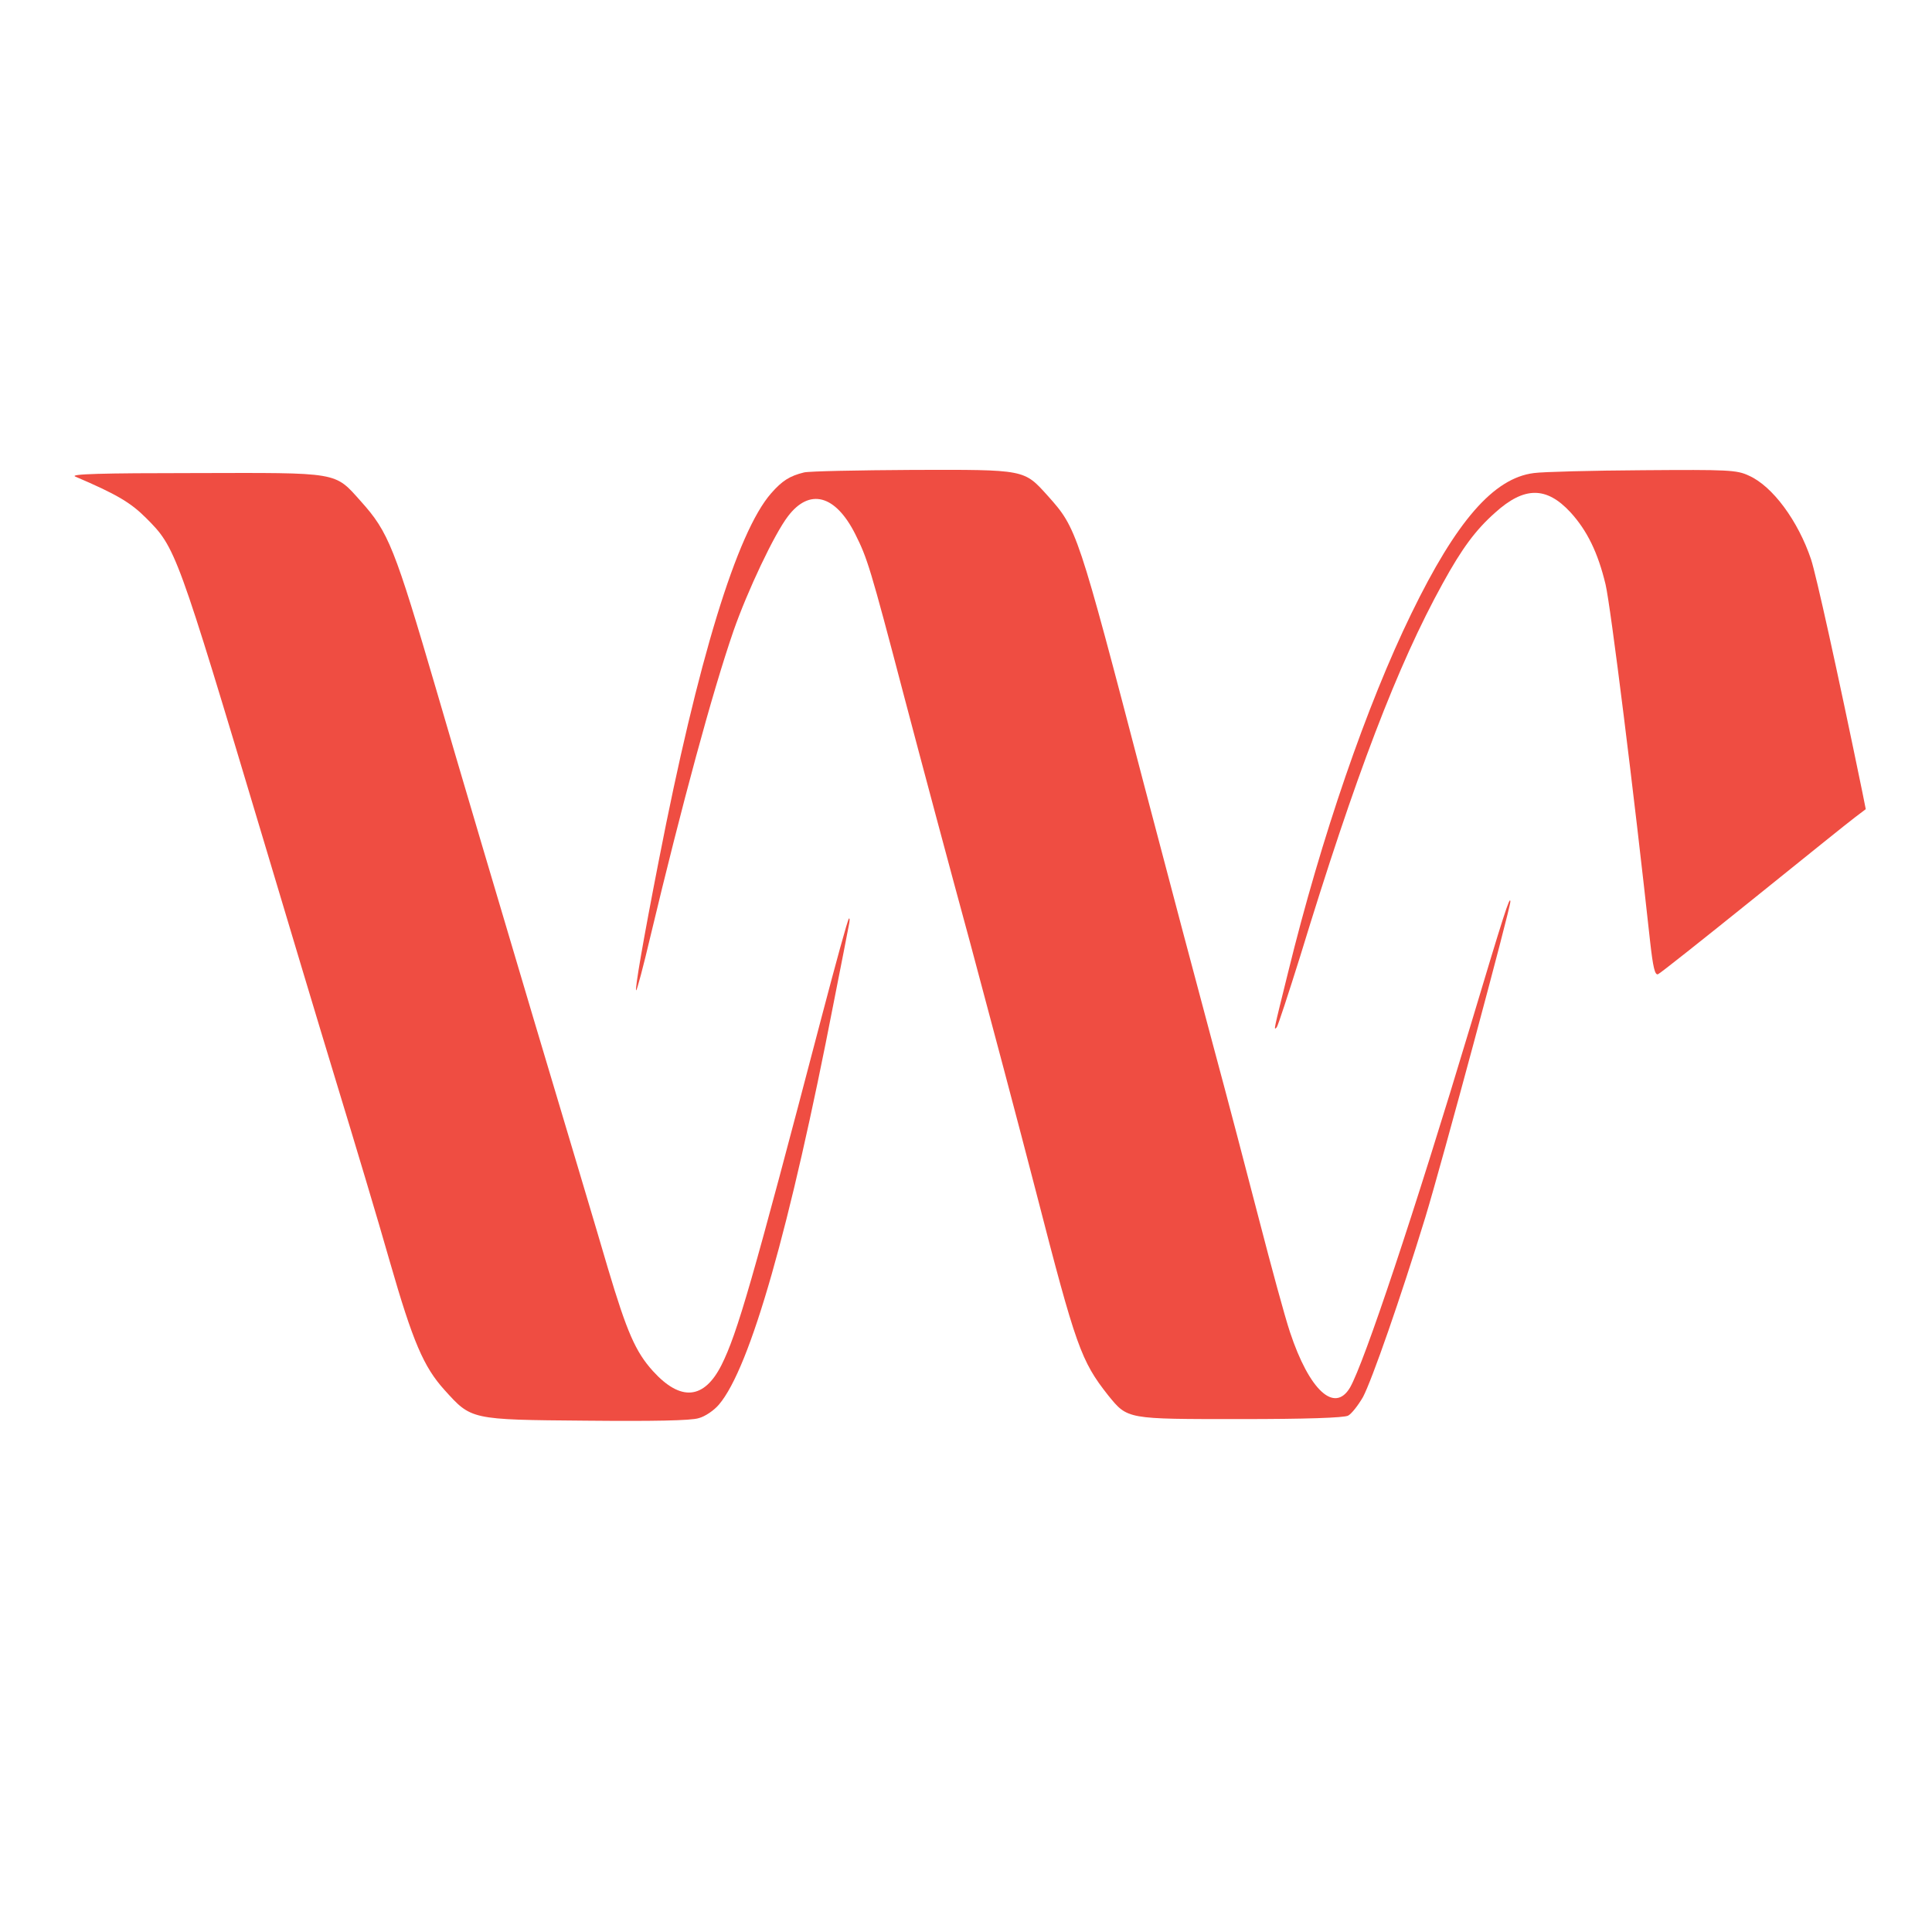
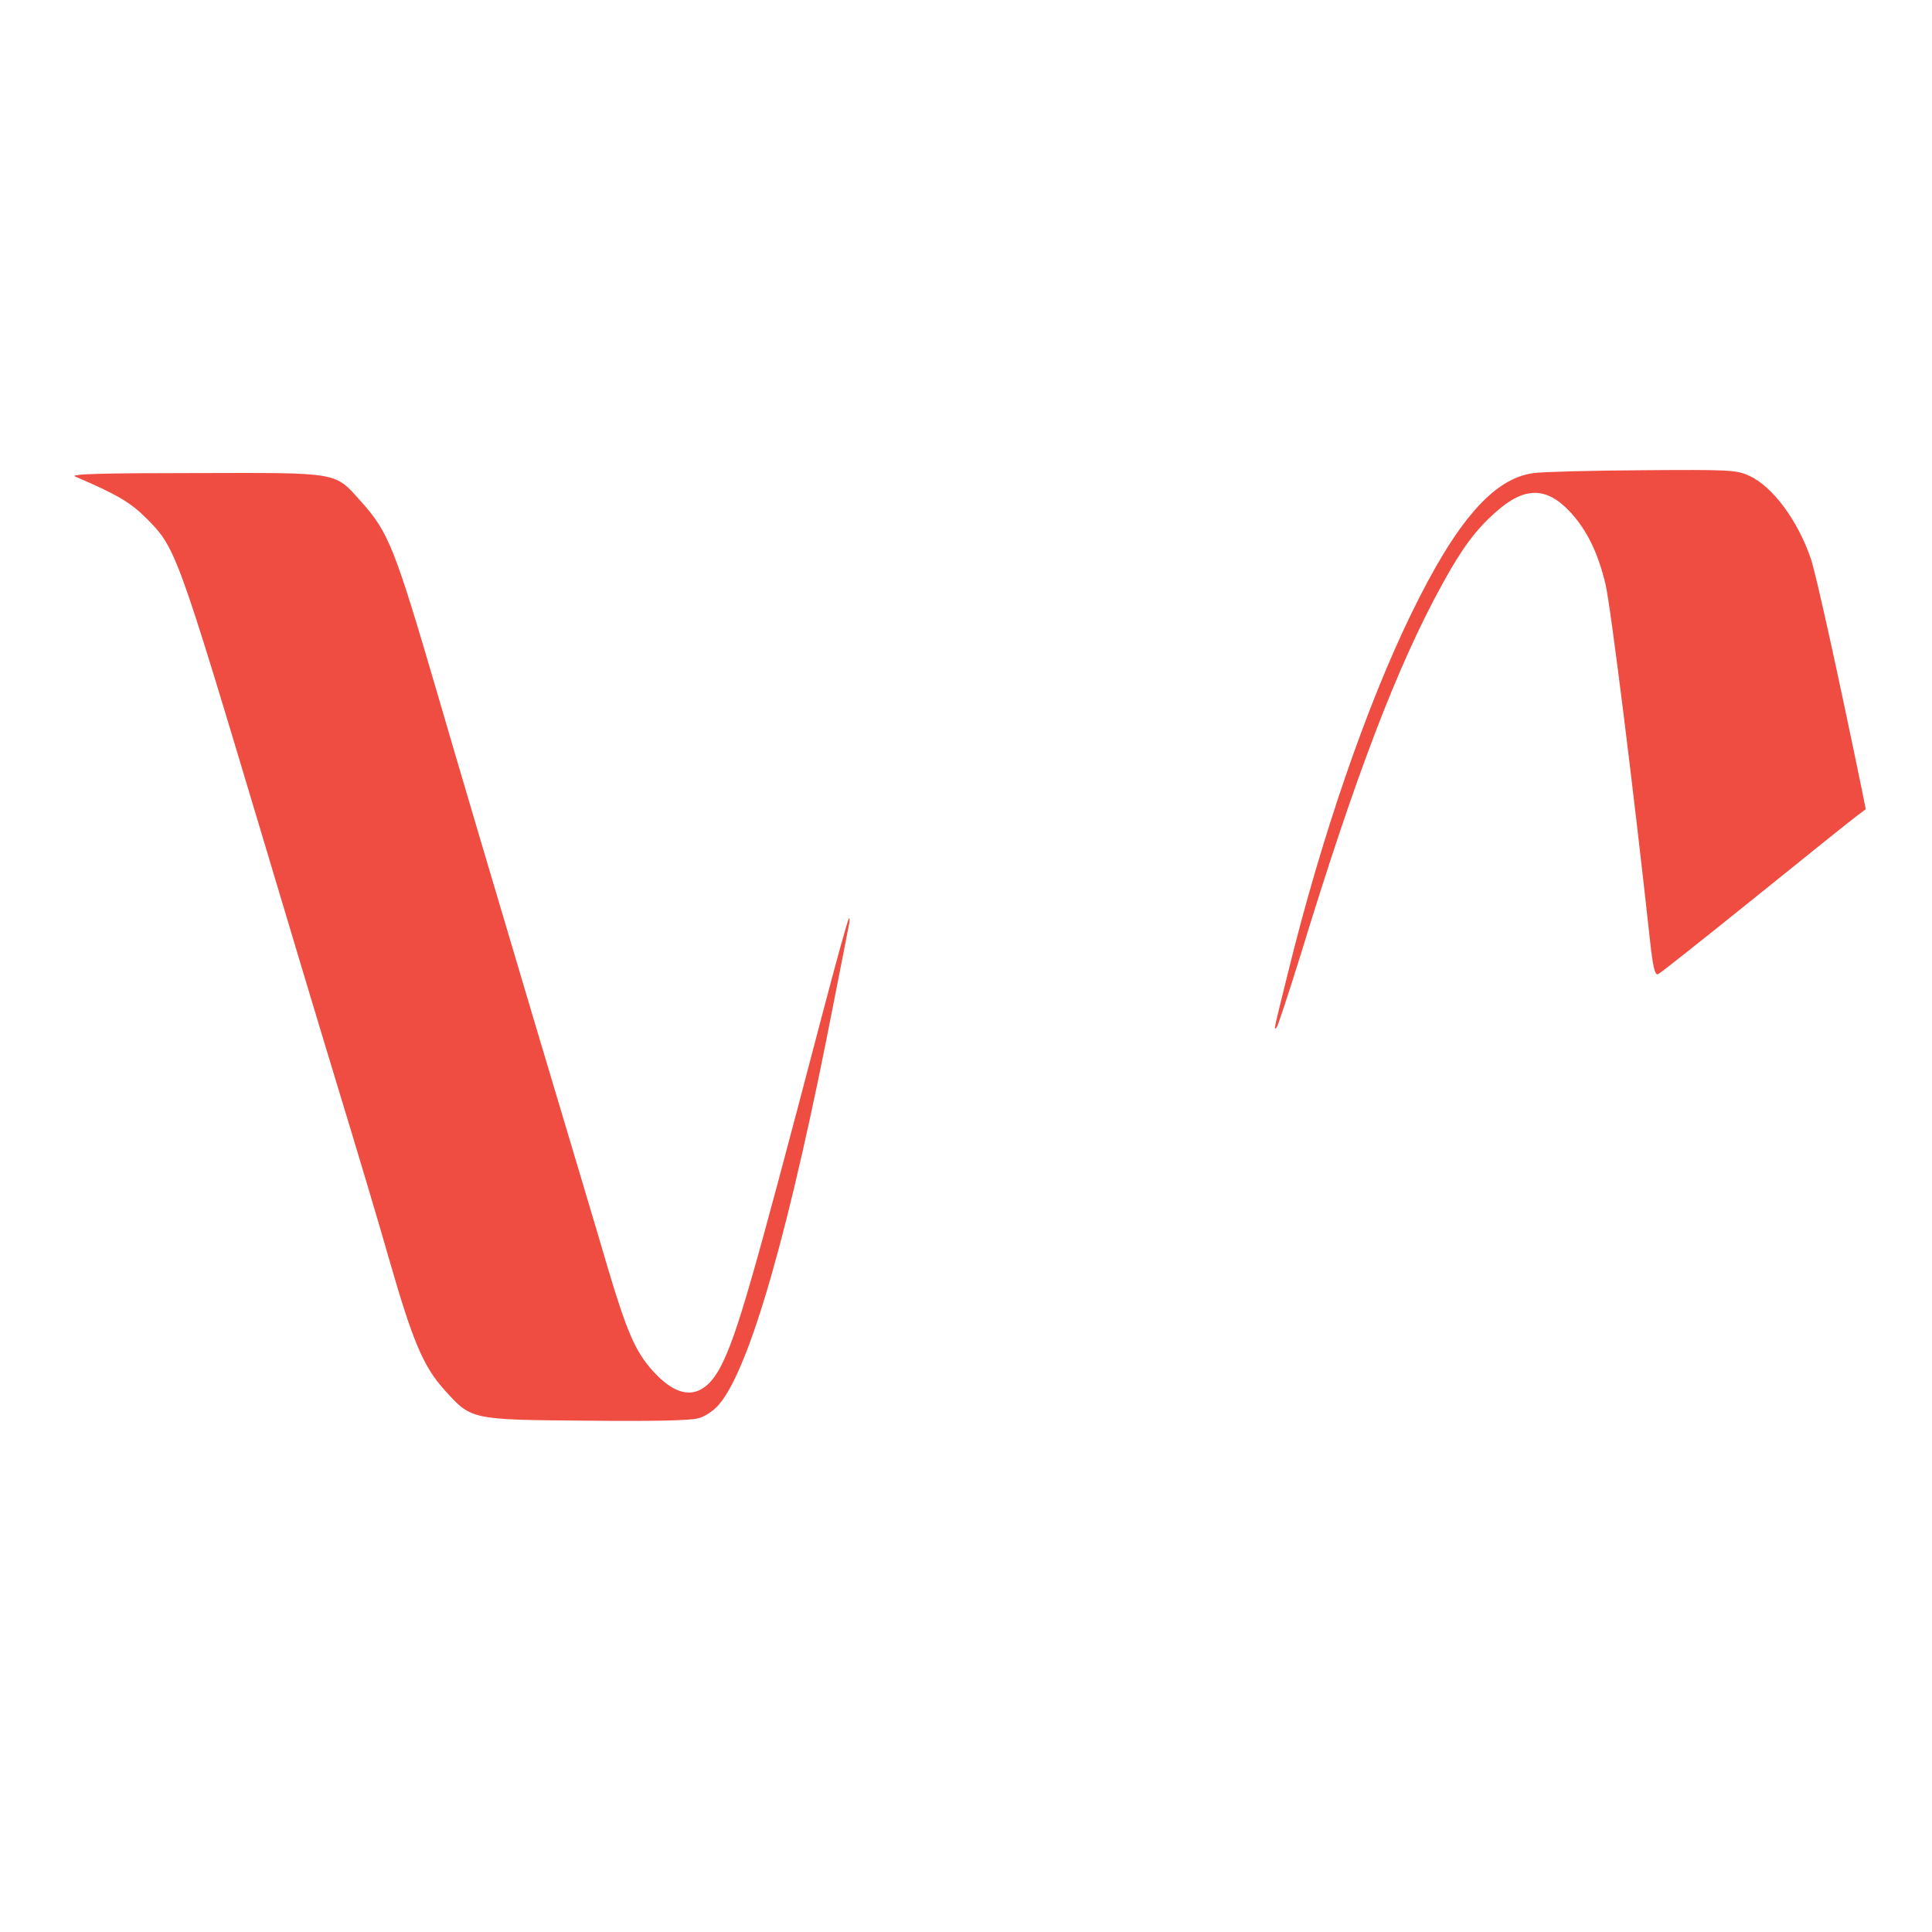
<svg xmlns="http://www.w3.org/2000/svg" t="1754621555043" class="icon" viewBox="0 0 1024 1024" version="1.1" p-id="860" width="256" height="256">
-   <path d="M426.147 250.403c-7.541 1.843-11.563 4.357-17.429 11.06-18.099 20.613-38.879 88.484-59.492 194.396-8.547 43.572-12.736 68.374-12.066 69.044 0.335 0.503 3.854-12.736 7.709-29.159 16.591-69.379 32.679-128.871 43.907-161.382 7.374-21.115 21.618-51.28 28.824-60.665 11.396-15.082 25.137-11.563 35.695 9.385 6.368 12.736 7.876 17.261 25.808 85.635 9.217 35.025 24.97 93.846 35.025 130.715 9.887 36.868 25.808 96.695 35.192 133.061 20.948 81.278 23.629 88.819 38.041 107.085 10.39 12.736 9.552 12.569 70.217 12.569 34.187 0 54.967-0.67 56.978-1.843 1.843-1.005 5.363-5.53 7.876-9.887 4.692-8.882 19.775-51.951 33.014-95.187 8.547-27.986 45.247-164.231 45.08-167.415-0.168-3.519-3.519 7.038-20.948 65.19-29.997 99.879-56.475 179.146-64.017 192.385-8.212 13.909-21.618 1.508-31.841-29.327-2.849-8.547-10.055-35.192-16.256-59.157-6.201-23.964-17.093-65.525-24.3-92.171-7.206-26.813-23.797-89.322-36.868-139.094-35.192-134.737-35.528-135.575-50.945-152.836-12.736-14.077-11.563-13.909-71.725-13.742-28.824 0.168-54.632 0.67-57.481 1.341z" p-id="861" fill="#ef4d42" />
  <path d="M812.929 250.738c-21.283 2.681-41.058 25.473-64.855 74.407-23.629 48.431-47.761 118.481-65.357 190.207-7.876 31.841-7.709 30.835-6.033 29.159 0.67-0.838 6.201-17.764 12.401-37.539 29.327-96.025 51.616-154.344 75.58-197.748 10.223-18.602 17.429-28.322 27.819-37.539 15.418-13.909 27.148-13.909 39.885-0.168 8.882 9.72 14.58 21.451 18.602 38.209 2.681 11.228 15.082 110.772 23.629 189.369 1.508 13.407 2.514 17.931 4.19 17.261 1.005-0.335 23.797-18.434 50.442-39.885 26.646-21.451 50.945-41.058 54.129-43.404l5.53-4.19-1.843-9.217c-13.407-65.19-24.467-114.962-27.148-123.173-6.871-20.445-20.445-38.879-33.014-44.409-6.368-3.016-11.06-3.184-56.14-2.849-26.981 0.168-52.956 0.838-57.816 1.508zM39.869 252.582c21.953 9.385 29.327 13.742 37.539 21.953 15.753 15.753 16.256 17.093 62.173 170.432 11.731 39.214 28.992 96.863 38.544 128.201 9.552 31.338 22.456 74.239 28.489 95.522 12.234 42.566 17.931 55.805 28.992 68.039 14.245 15.753 13.574 15.753 74.91 16.256 35.192 0.335 55.805 0 59.827-1.341 3.352-0.838 8.212-4.19 10.725-7.206 16.591-19.44 37.706-93.846 60.833-213.165 3.854-19.44 7.374-37.539 7.876-40.22 0.67-2.849 0.67-4.692 0.168-4.19-0.67 0.503-7.038 23.964-14.412 51.951-36.868 140.77-44.745 167.918-53.124 184.676-9.217 18.267-21.618 19.44-36.365 3.184-9.217-10.223-13.742-20.613-23.797-54.297-4.86-16.758-22.791-76.585-39.55-132.726-16.758-56.308-39.885-134.234-51.28-173.448-22.289-76.083-25.473-84.127-40.052-100.382-14.245-15.92-10.893-15.25-88.149-15.082-49.605 0-66.363 0.503-63.346 1.843z" p-id="862" fill="#ef4d42" />
</svg>